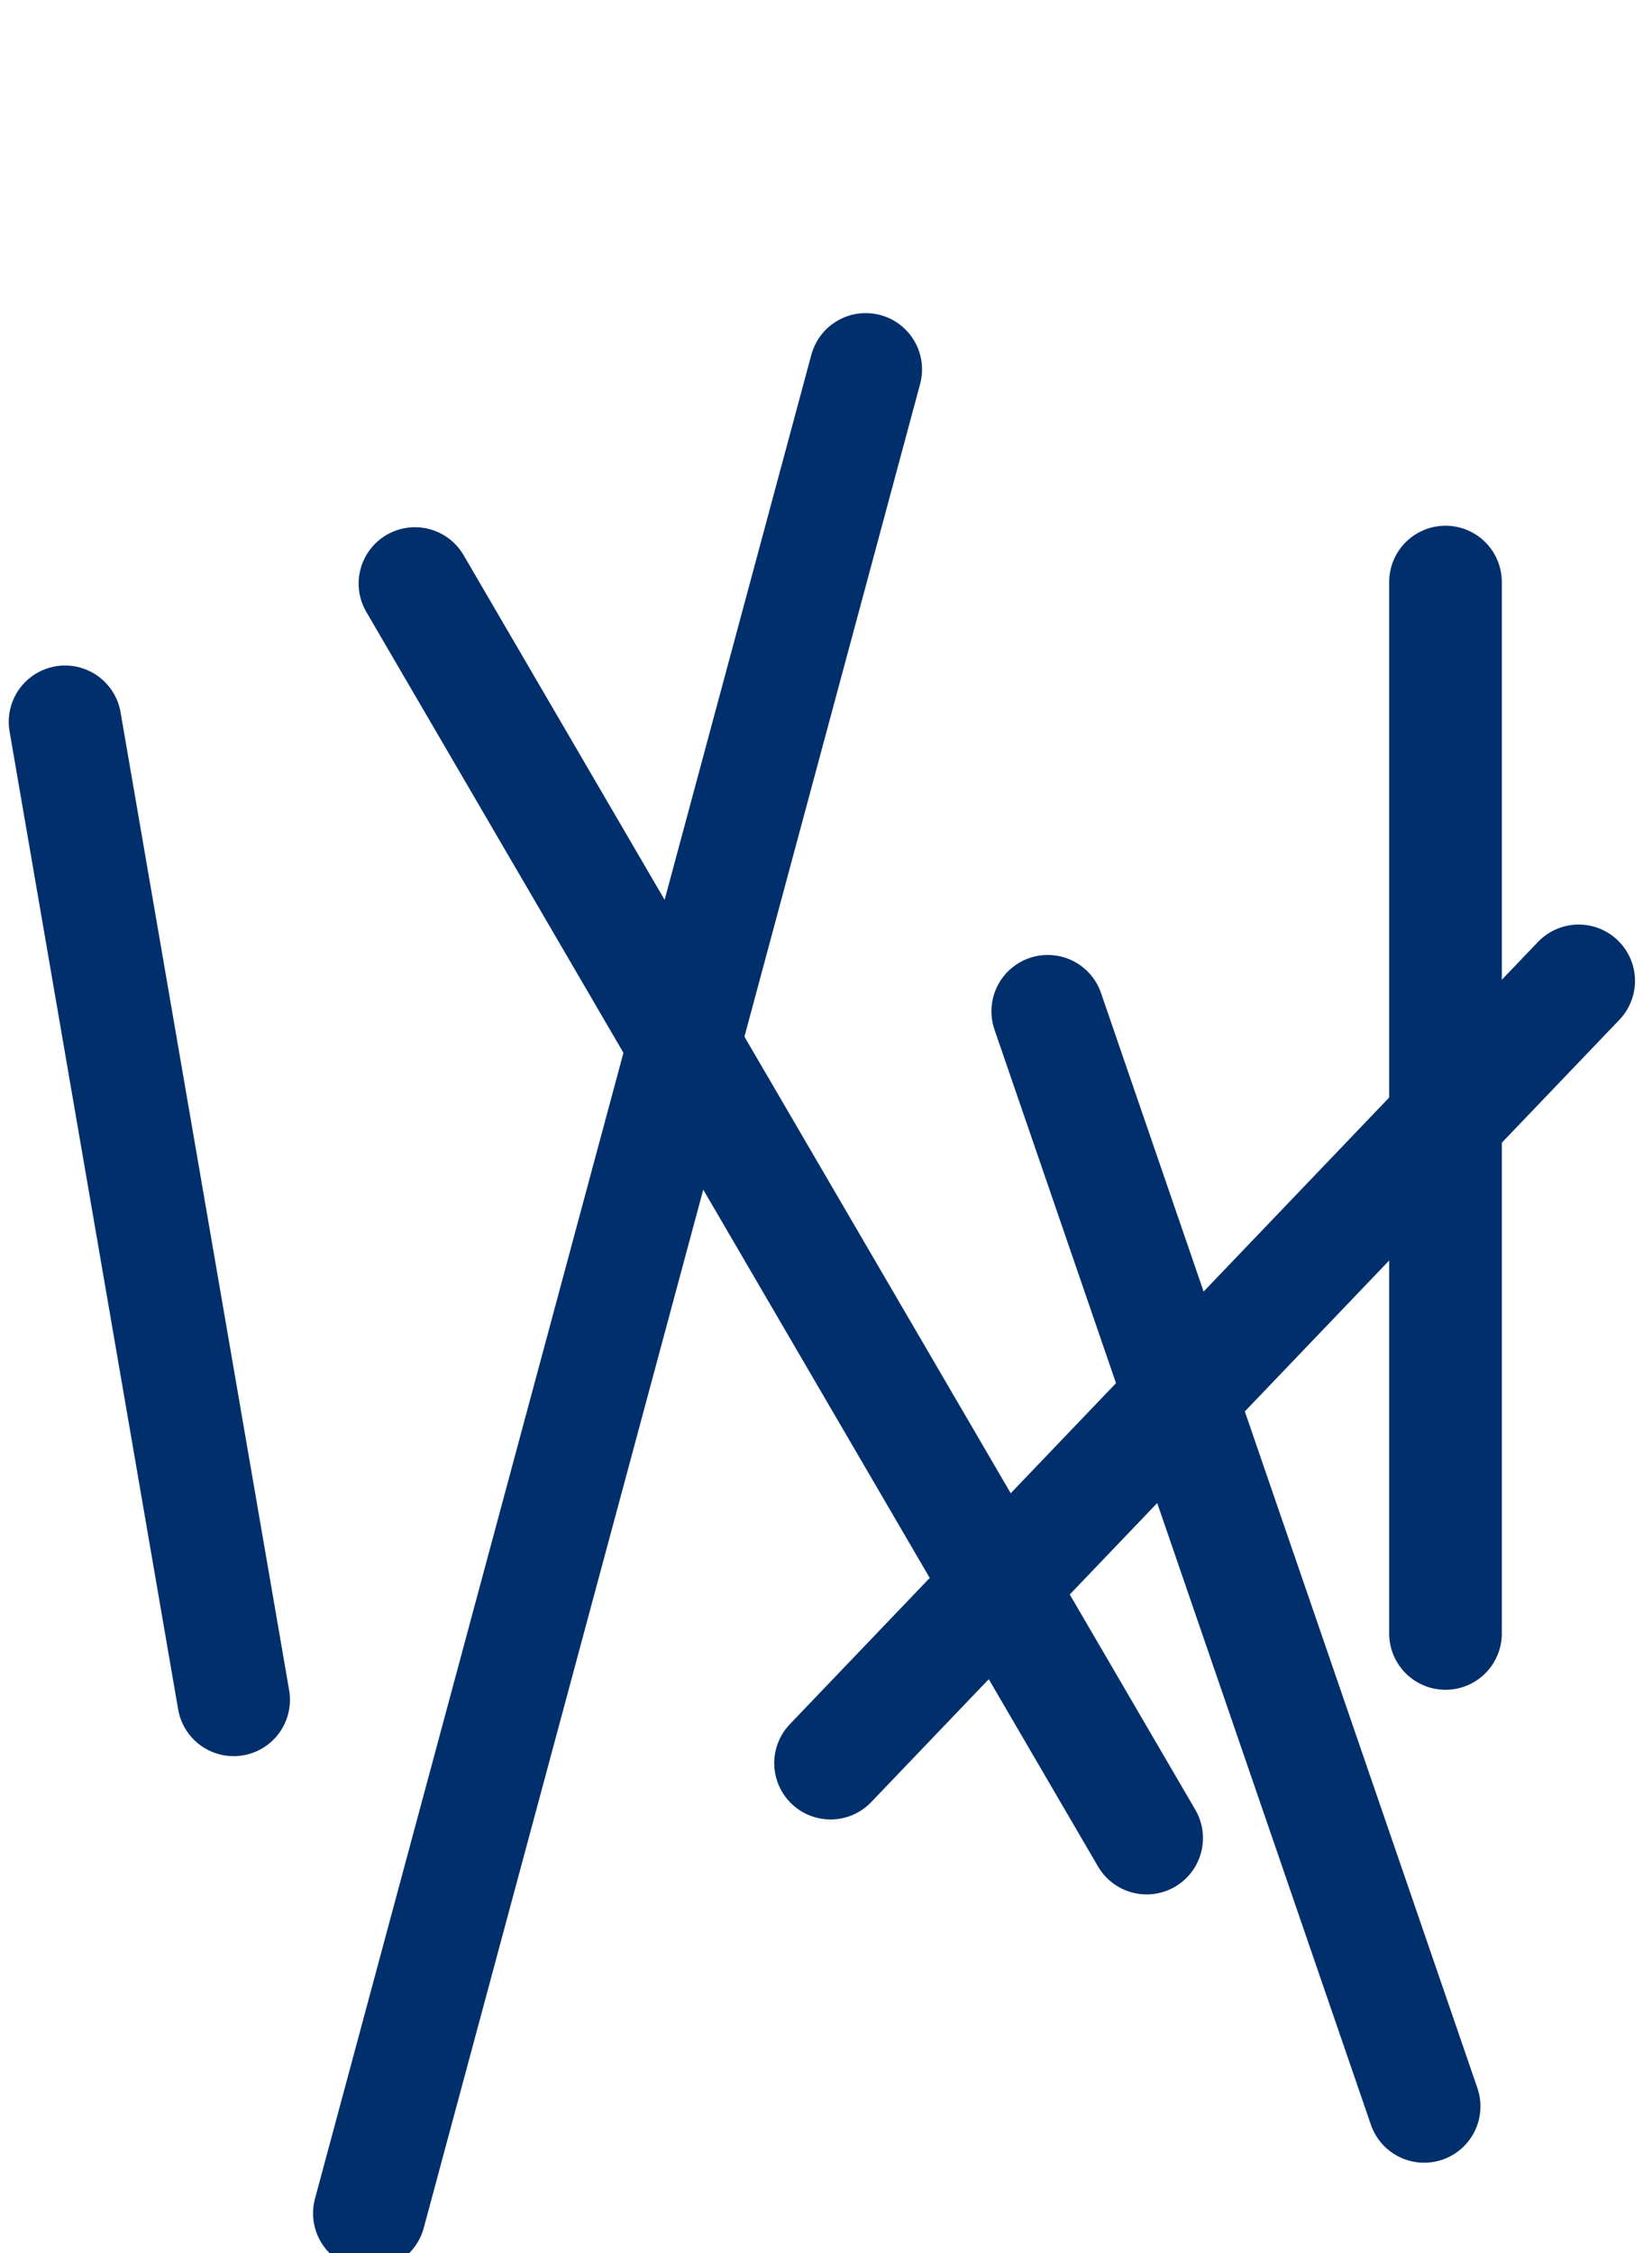
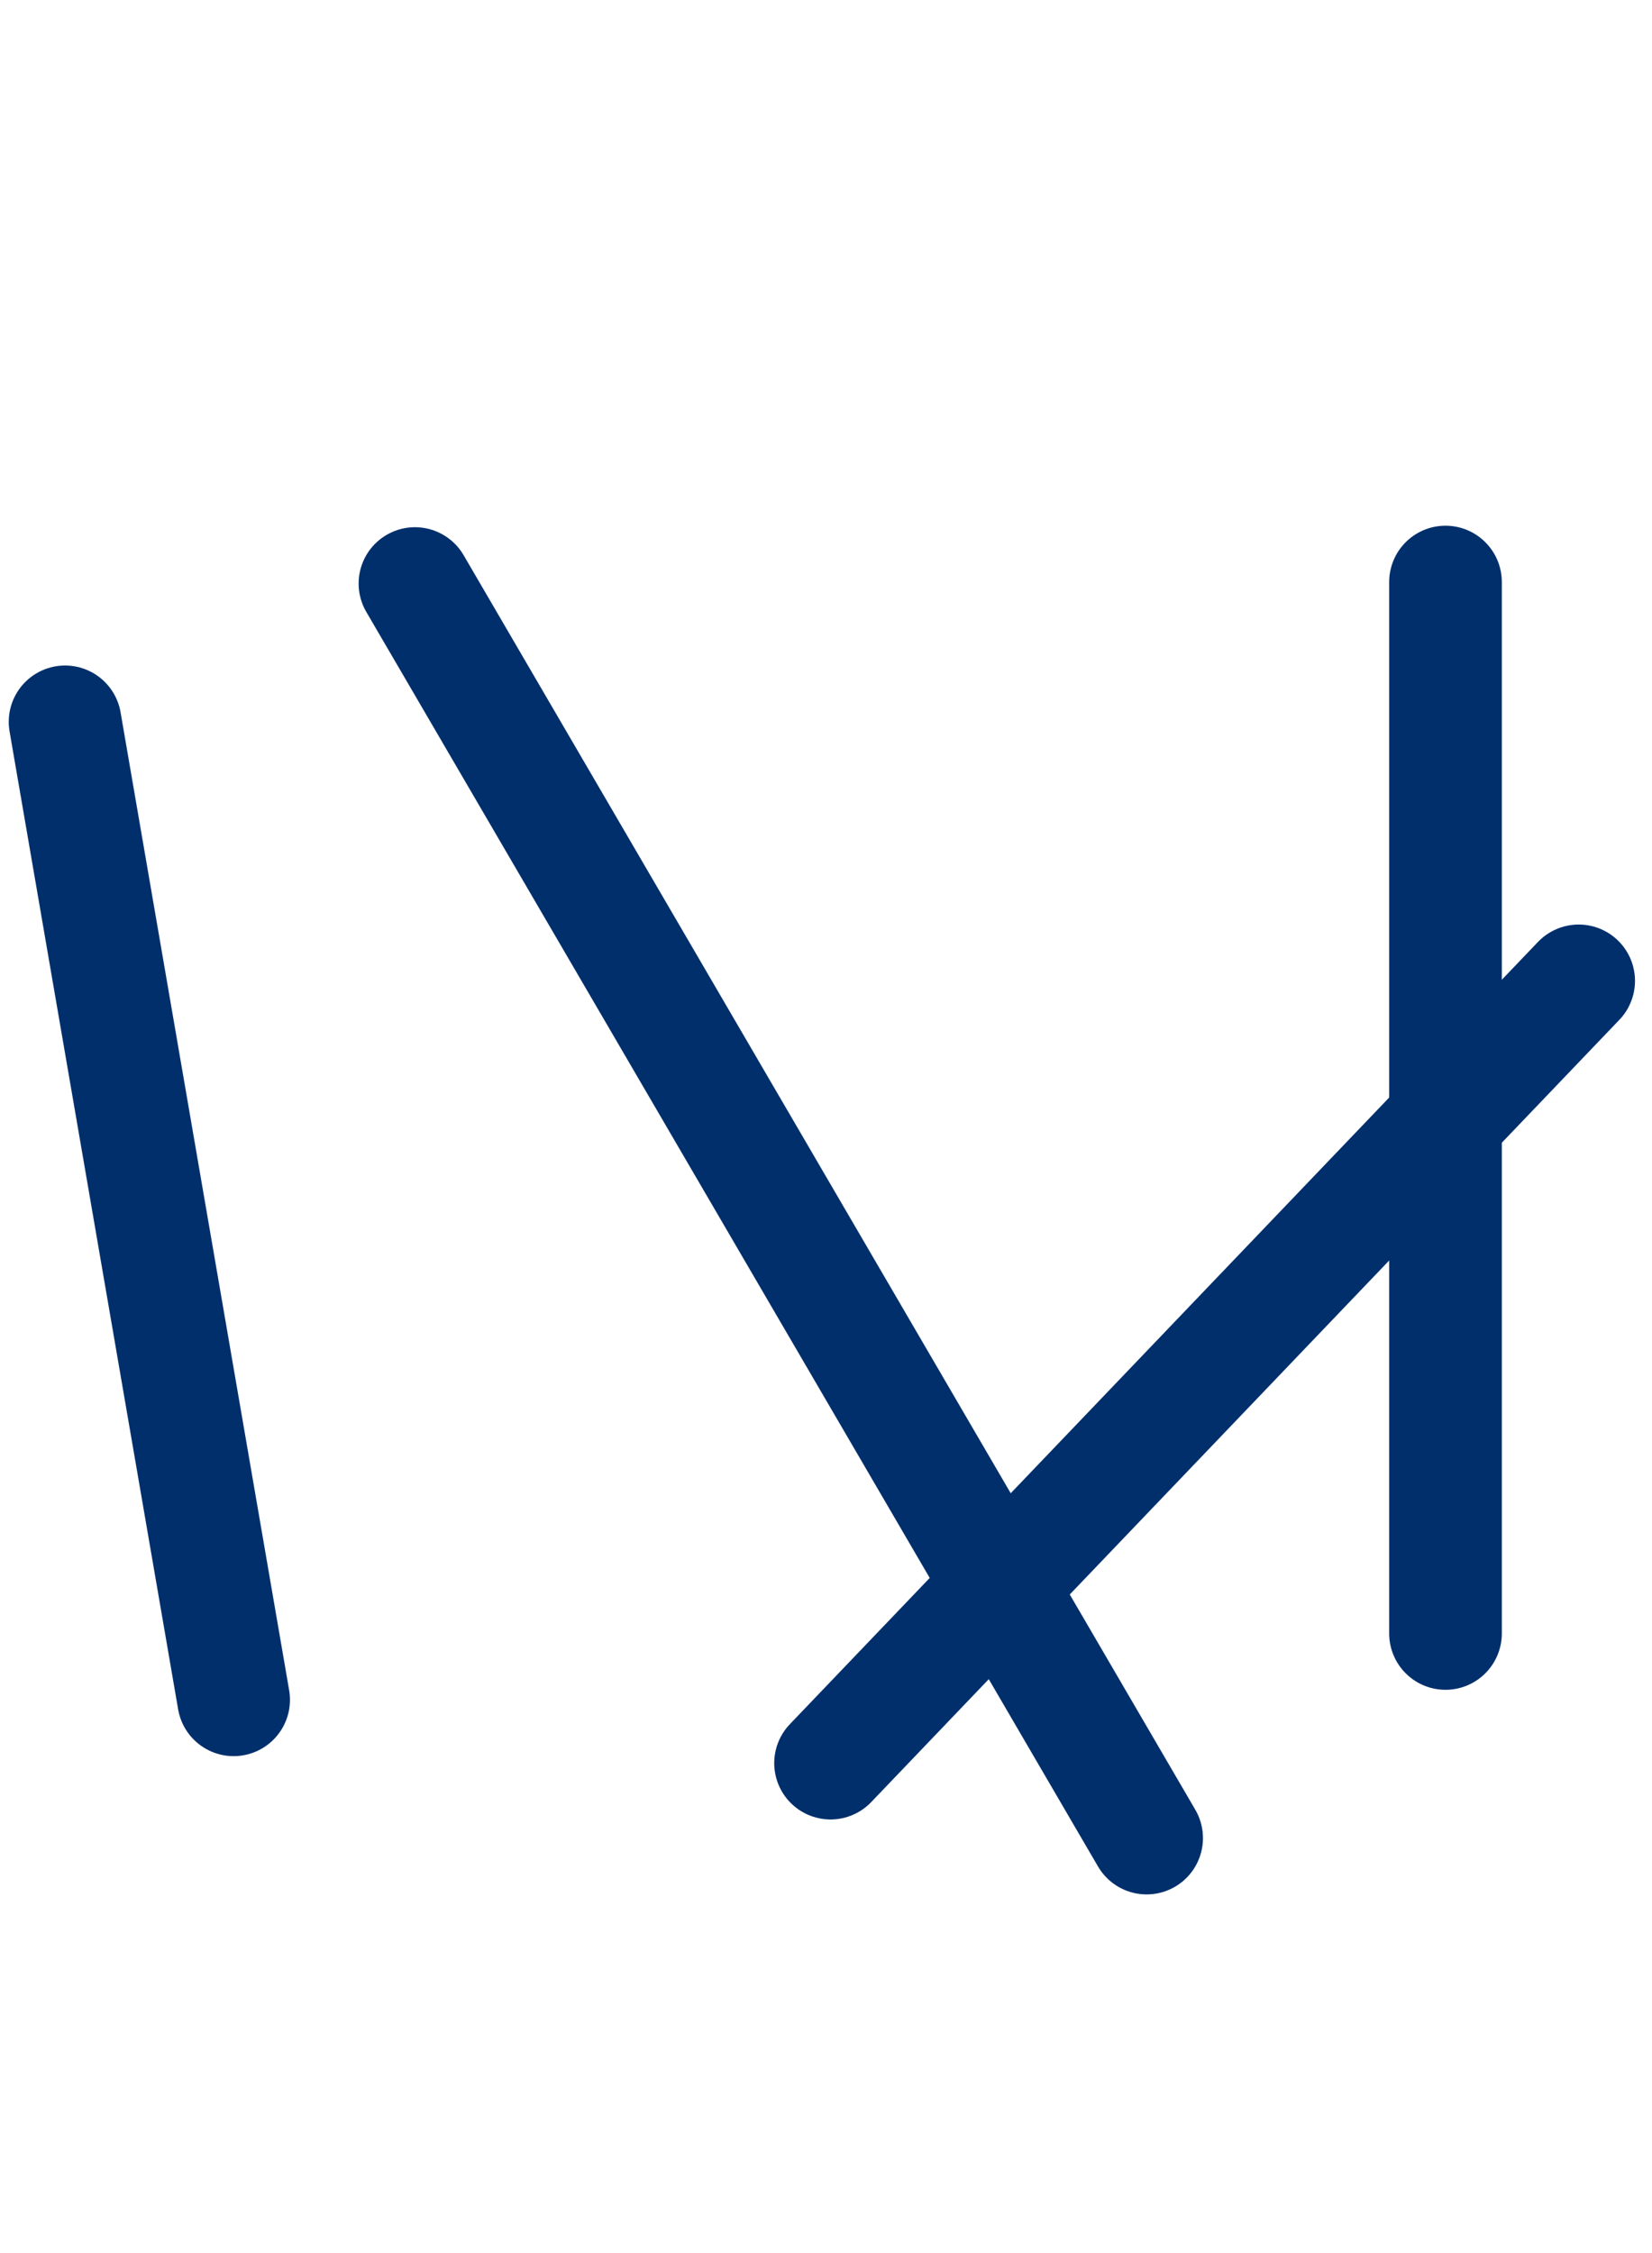
<svg xmlns="http://www.w3.org/2000/svg" width="44" height="60" viewBox="0 0 44 60" fill="none">
  <g clip-path="url(#clip0)">
-     <line x1="23.058" y1="9.838" x2="9.838" y2="58.941" stroke="#002F6C" stroke-width="3" stroke-linecap="round" />
    <line x1="11.052" y1="15.54" x2="30.54" y2="48.949" stroke="#002F6C" stroke-width="3" stroke-linecap="round" />
    <line x1="42.047" y1="26.121" x2="22.121" y2="46.953" stroke="#002F6C" stroke-width="3" stroke-linecap="round" />
-     <line x1="27.906" y1="26.931" x2="37.931" y2="56.094" stroke="#002F6C" stroke-width="3" stroke-linecap="round" />
    <line x1="38.5" y1="15.5" x2="38.5" y2="43.5" stroke="#002F6C" stroke-width="3" stroke-linecap="round" />
    <line x1="1.733" y1="19.223" x2="6.223" y2="45.267" stroke="#002F6C" stroke-width="3" stroke-linecap="round" />
  </g>
  <defs>
    <clipPath id="clip0">
      <rect width="44" height="60" fill="white" />
    </clipPath>
  </defs>
</svg>